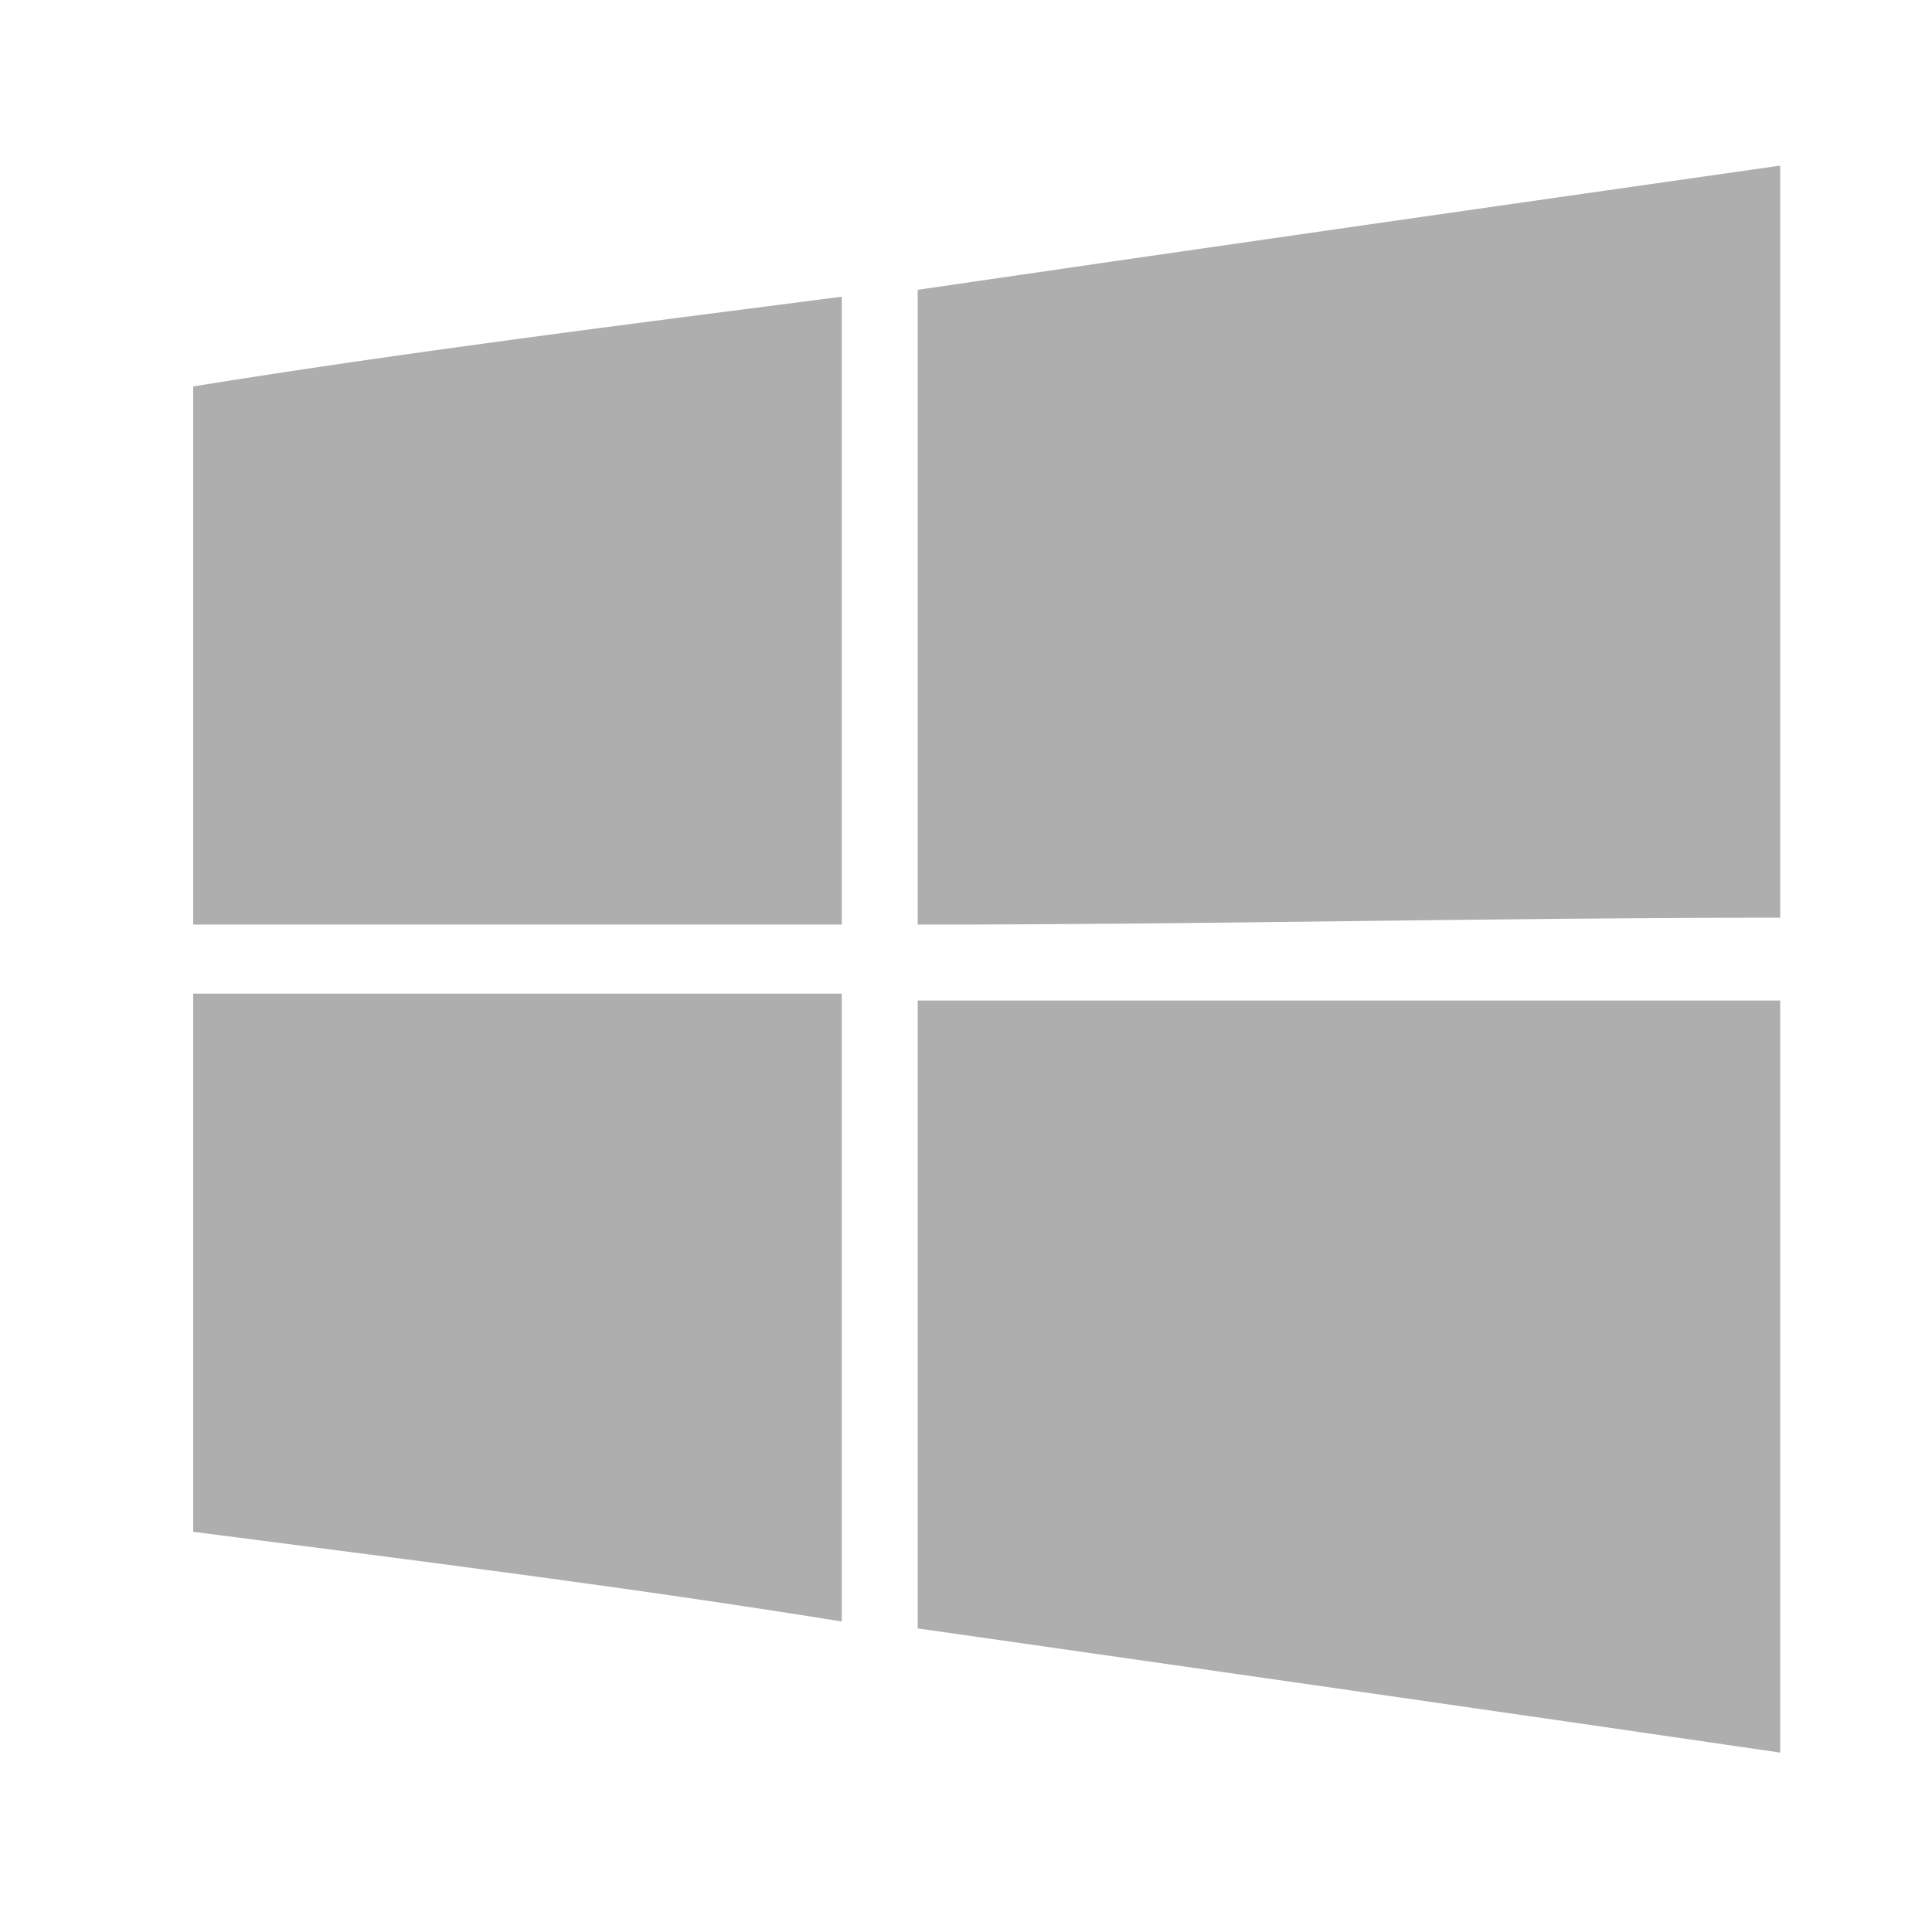
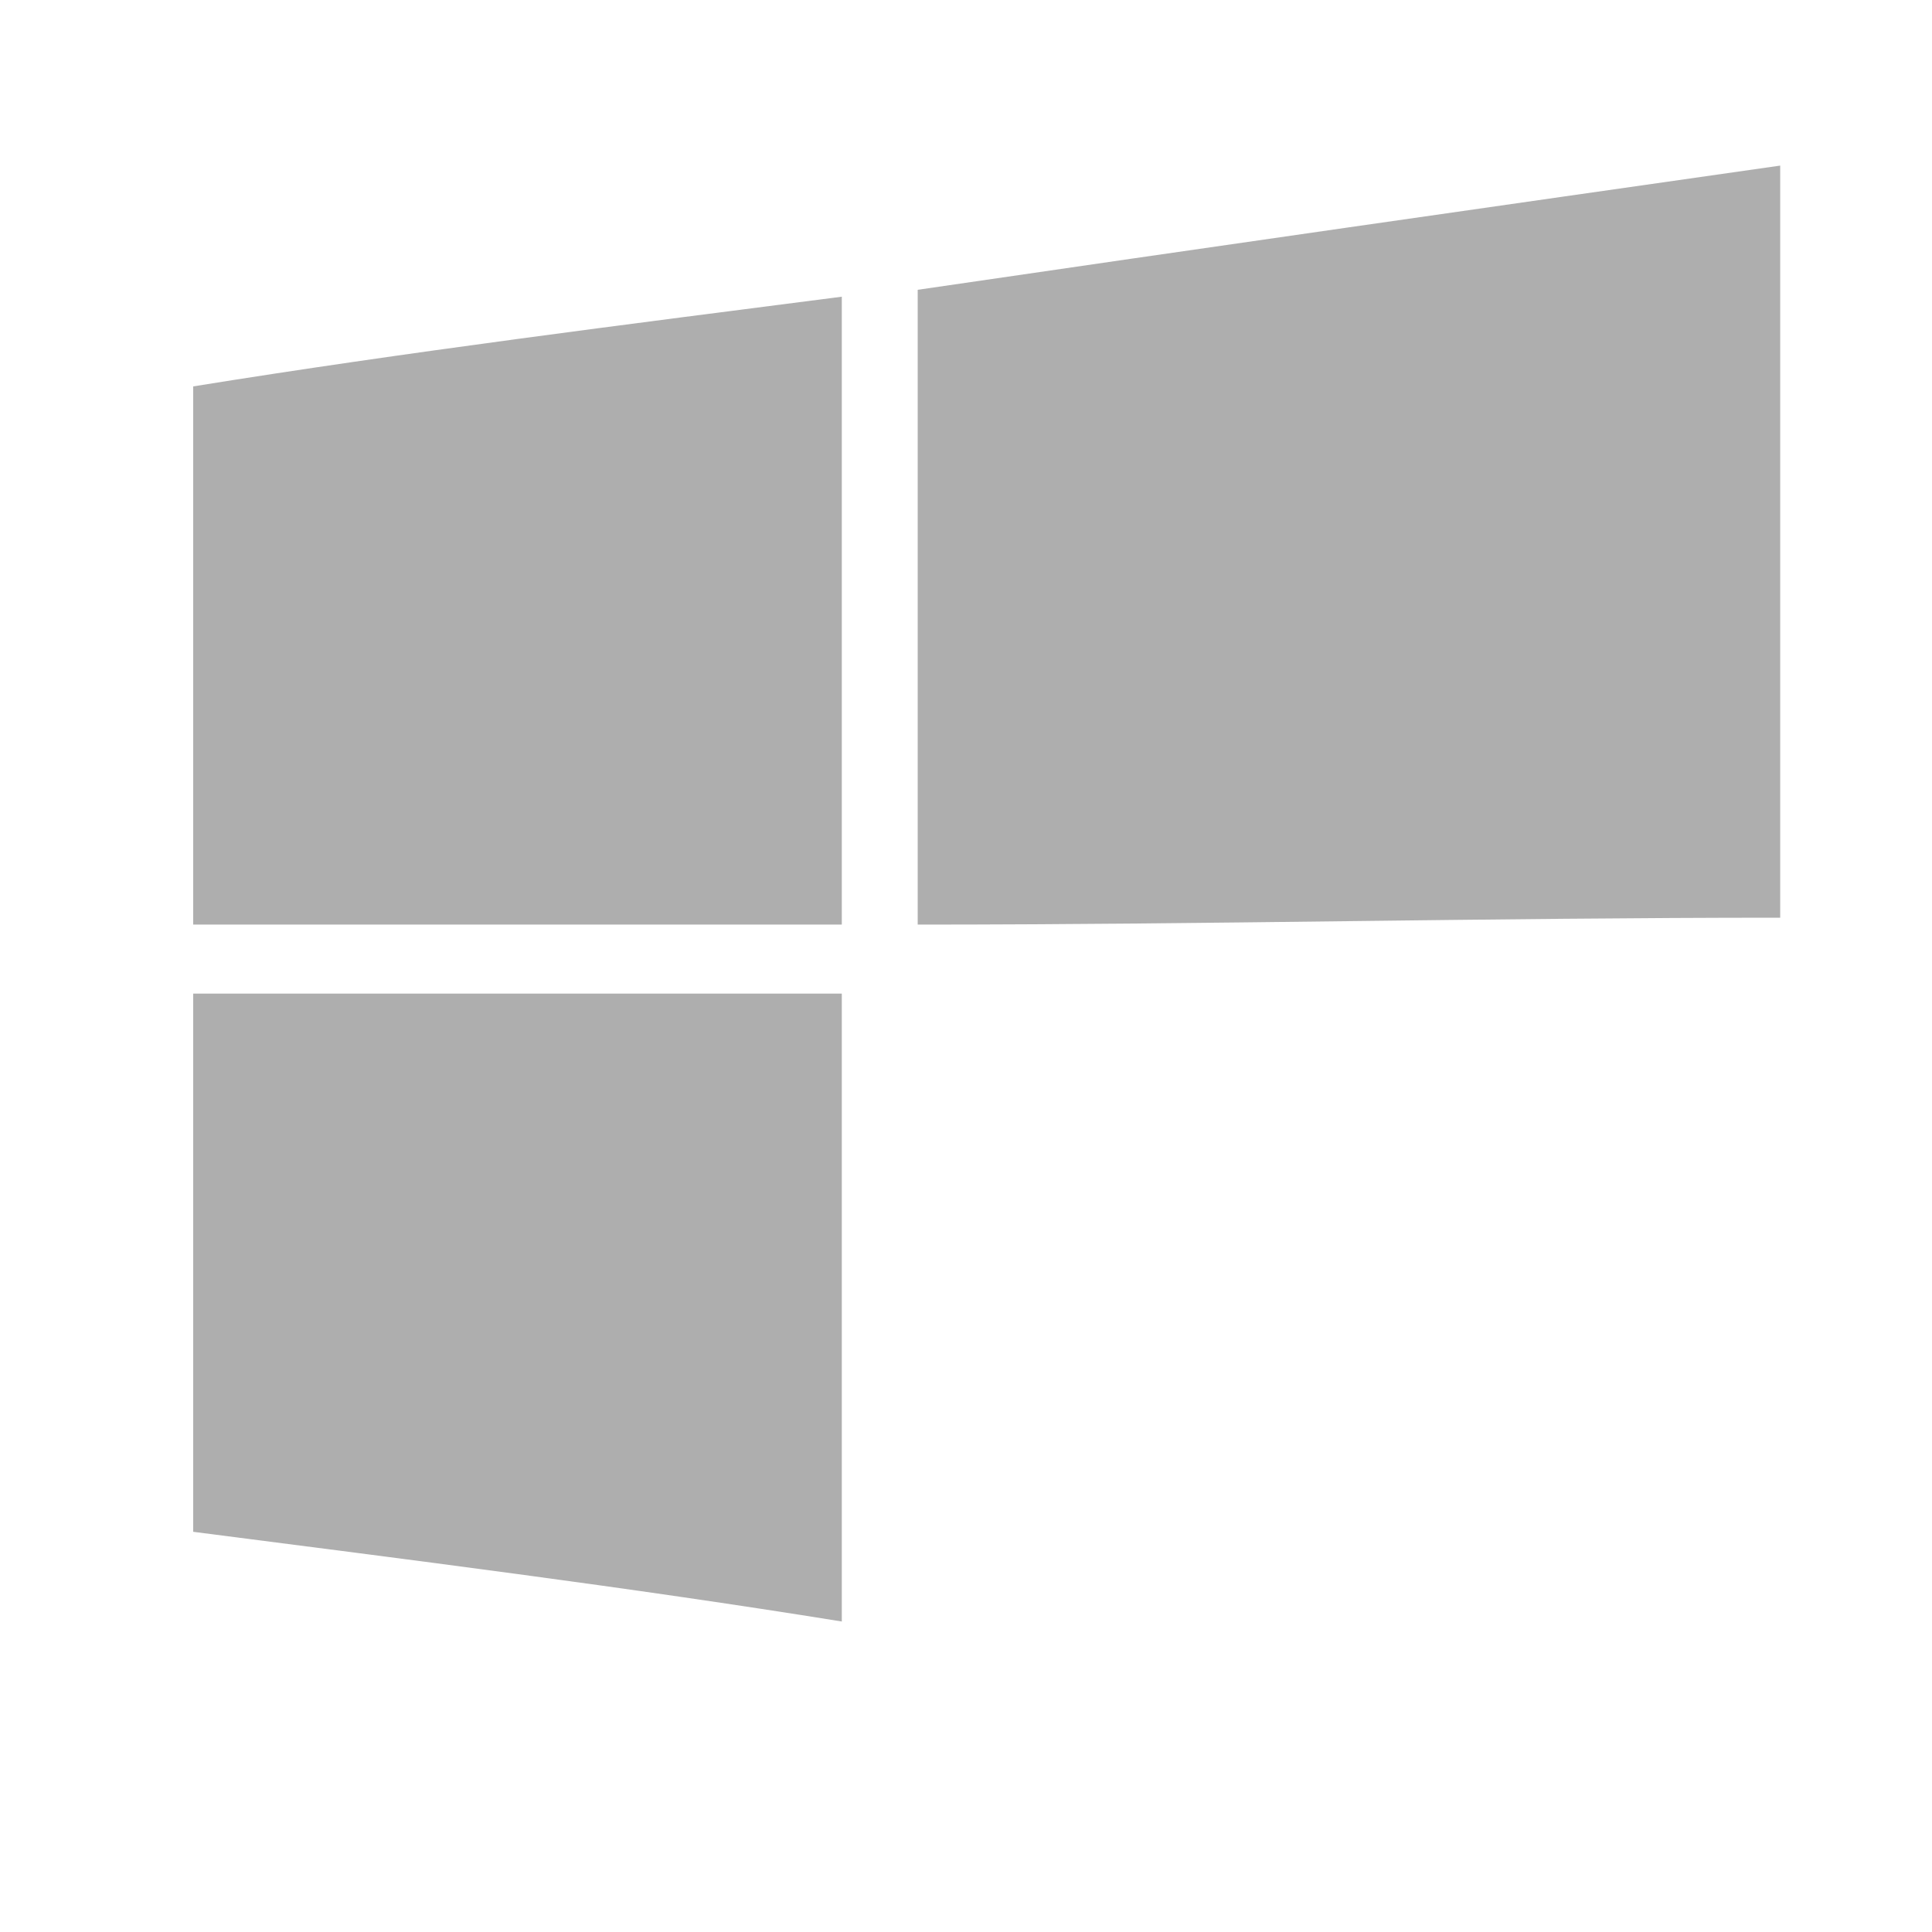
<svg xmlns="http://www.w3.org/2000/svg" version="1.1" id="Layer_1" x="0px" y="0px" viewBox="0 0 28 28" style="enable-background:new 0 0 28 28;" xml:space="preserve">
  <style type="text/css">
	.st0{fill:#AEAEAE;}
</style>
  <g>
    <path class="st0" d="M13.3,4.2c4.1-0.6,8.3-1.2,12.5-1.8c0,3.6,0,7.3,0,10.9c-4.2,0-8.3,0.1-12.5,0.1C13.3,10.3,13.3,7.2,13.3,4.2z   " />
    <path class="st0" d="M2.8,5.6c3.1-0.5,6.3-0.9,9.4-1.3c0,3,0,6,0,9.1c-3.1,0-6.3,0-9.4,0L2.8,5.6z" />
    <path class="st0" d="M2.8,14.4c3.1,0,6.3,0,9.4,0c0,3,0,6.1,0,9.1c-3.1-0.5-6.3-0.9-9.4-1.3L2.8,14.4z" />
-     <path class="st0" d="M13.3,14.5c4.2,0,8.3,0,12.5,0c0,3.6,0,7.3,0,10.9c-4.1-0.6-8.3-1.2-12.5-1.8C13.3,20.6,13.3,17.6,13.3,14.5z" />
  </g>
</svg>